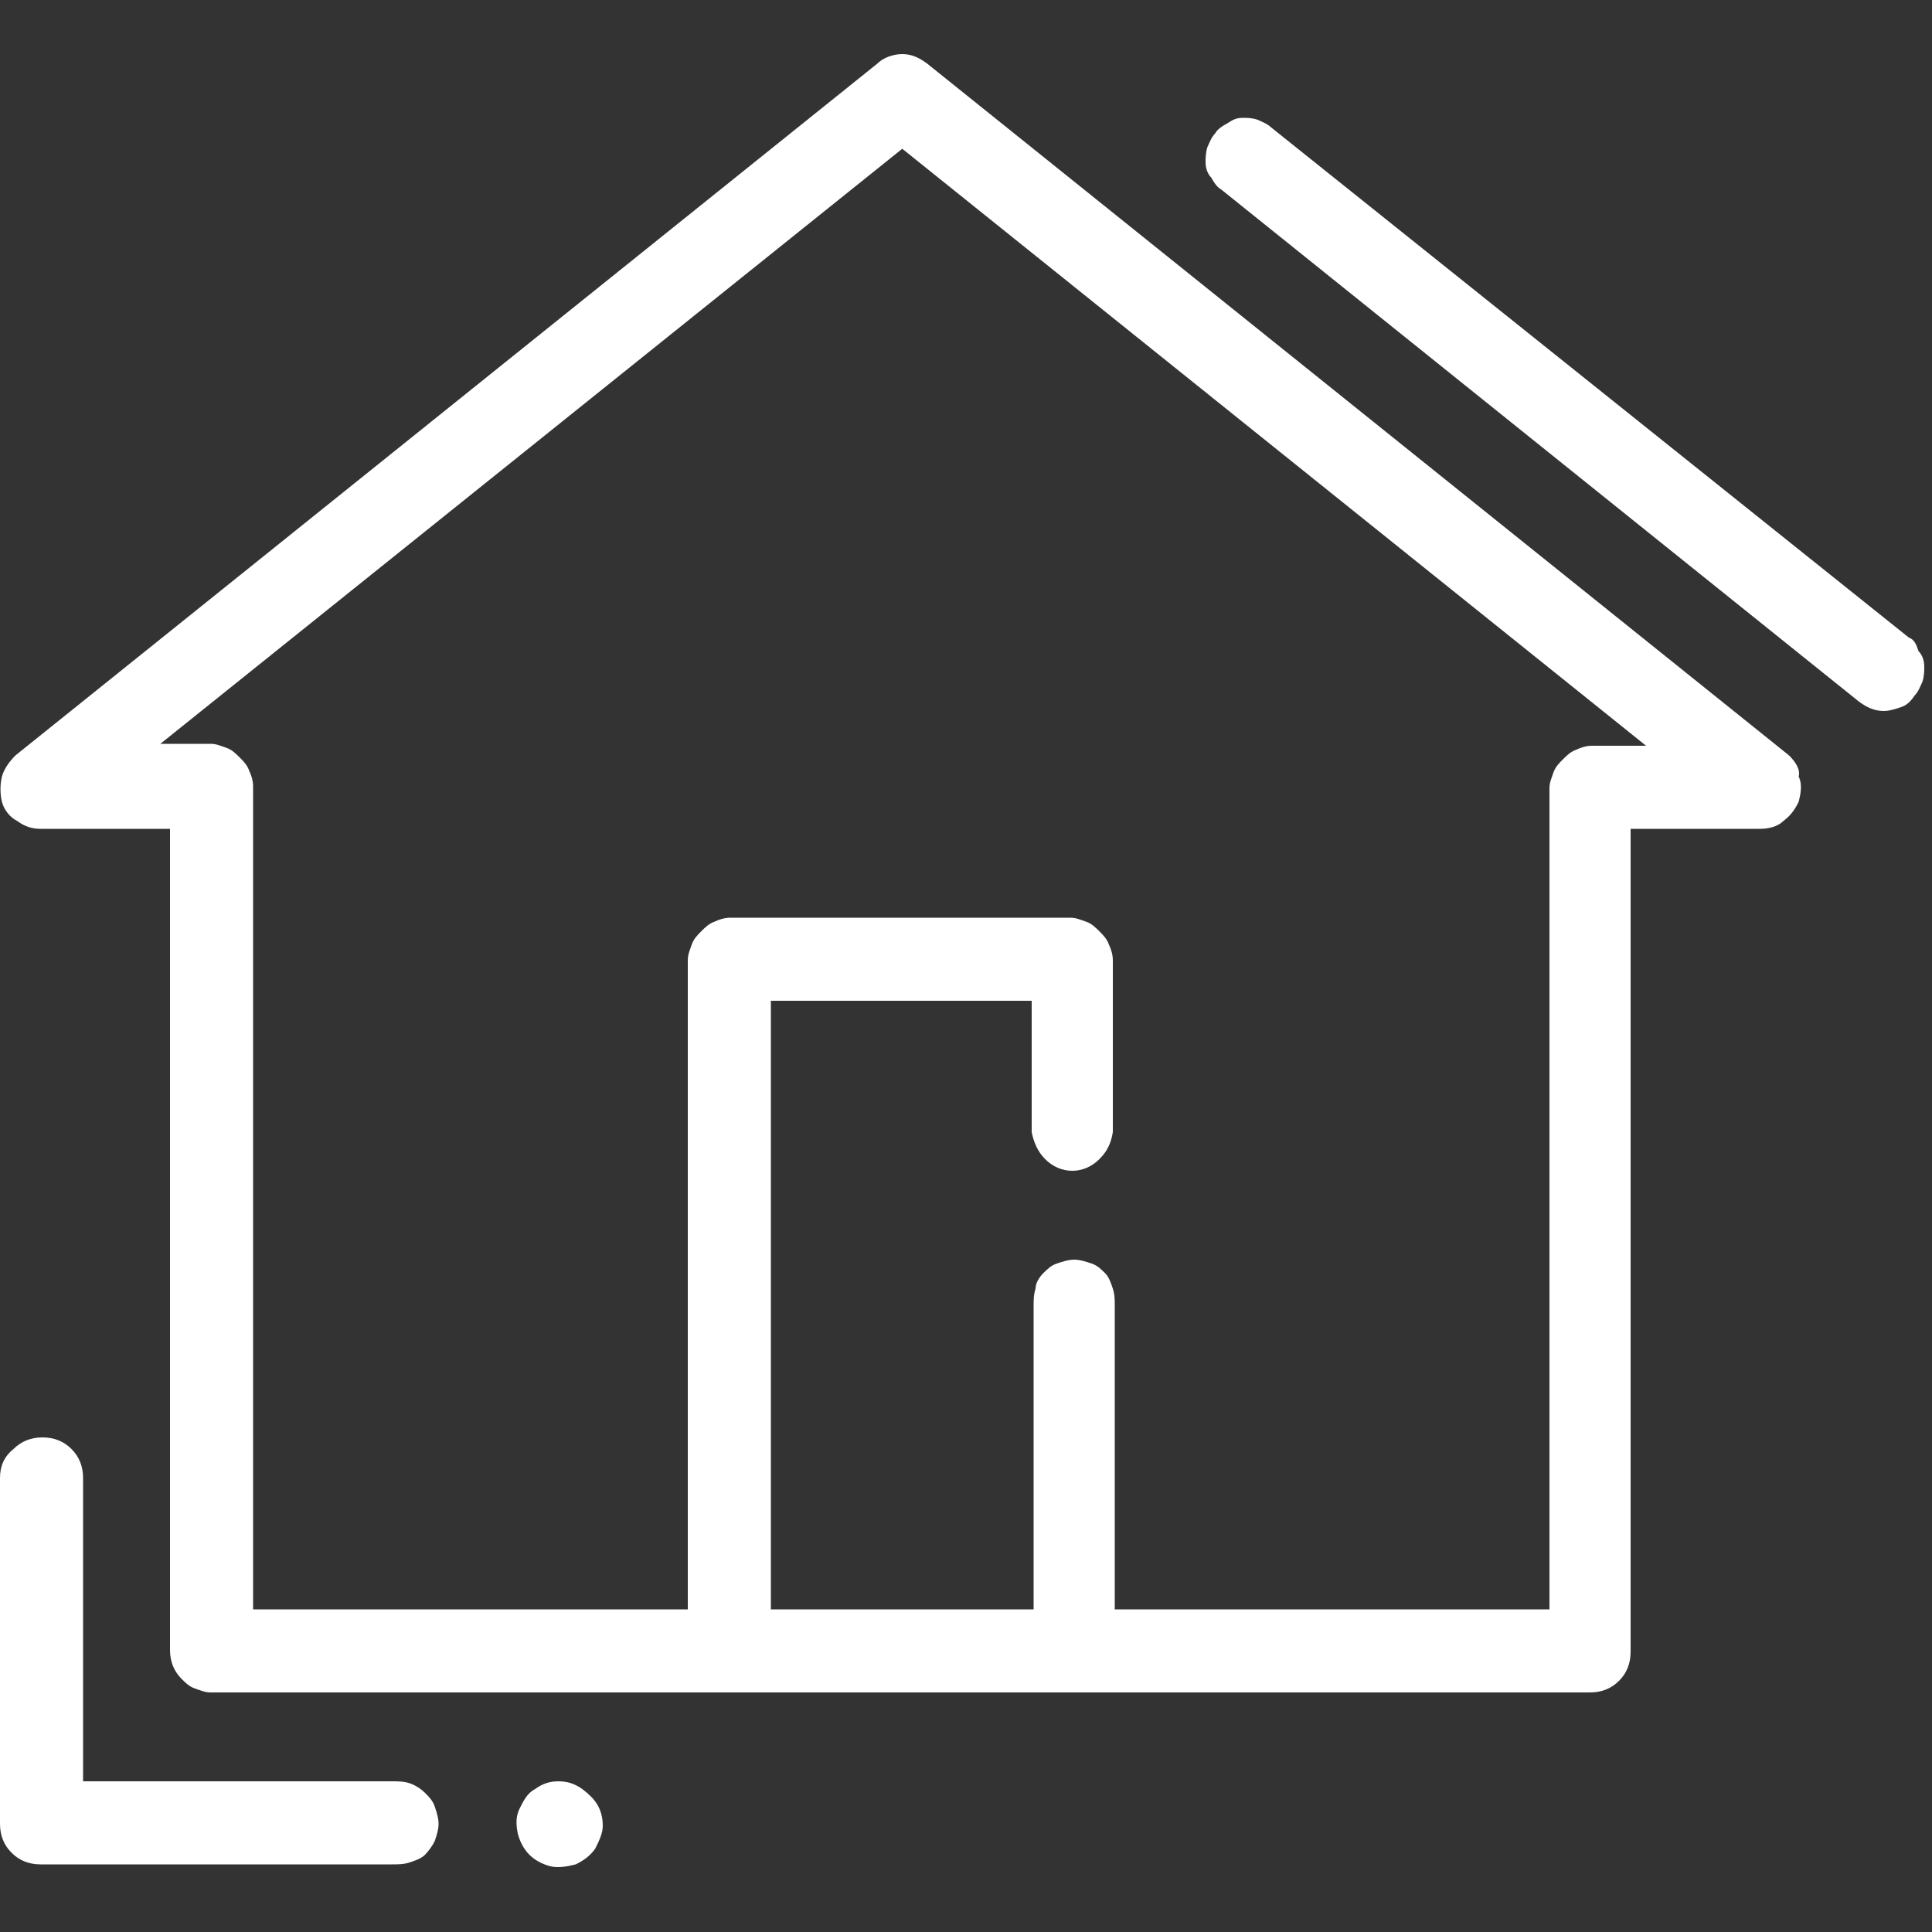
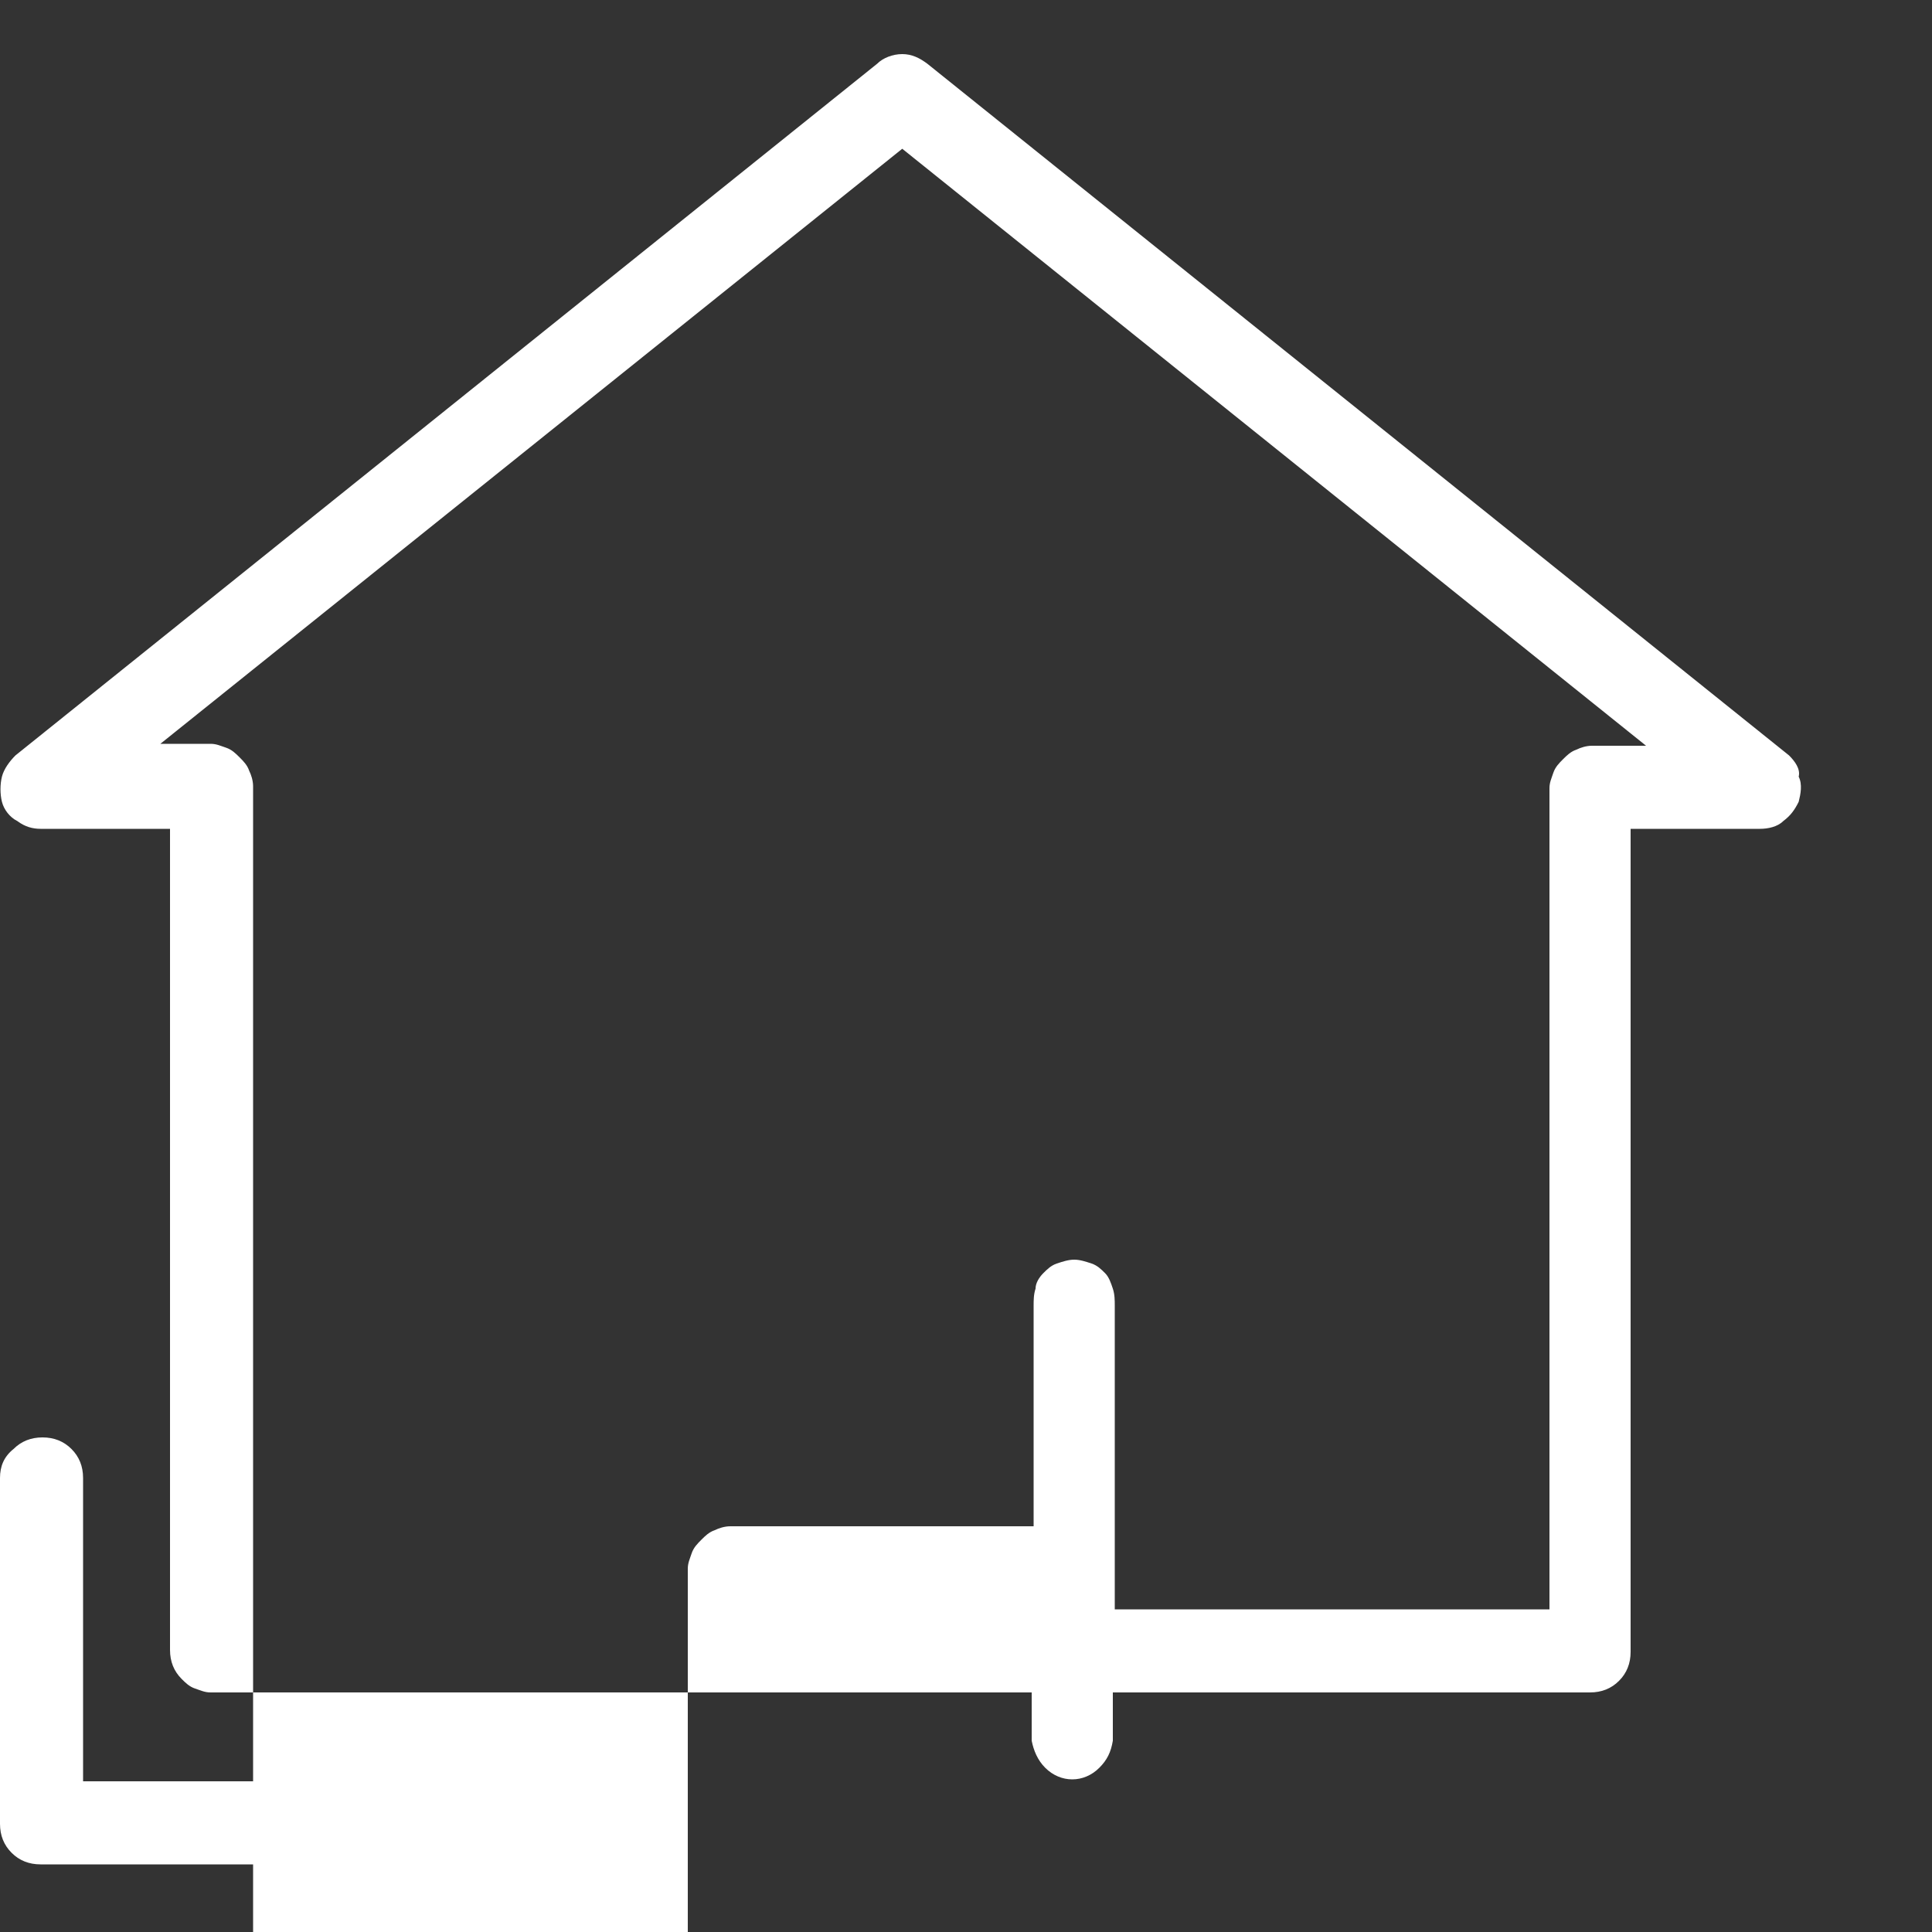
<svg xmlns="http://www.w3.org/2000/svg" version="1.1" id="Layer_1" x="0px" y="0px" viewBox="0 0 100 100" style="enable-background:new 0 0 100 100;" xml:space="preserve">
  <rect x="0" y="0" width="100" height="100" fill="#333333" stroke="none" />
  <style type="text/css"> .st0{fill:#FFFFFF;} </style>
  <g>
-     <path class="st0" d="M92.6,39.1L48,3.3c-0.4-0.3-0.8-0.5-1.3-0.5s-1,0.2-1.3,0.5L0.8,39.1c-0.3,0.3-0.6,0.7-0.7,1.1 c-0.1,0.4-0.1,0.9,0,1.3c0.1,0.4,0.4,0.8,0.8,1c0.4,0.3,0.8,0.4,1.2,0.4h6.7v42.5c0,0.6,0.2,1.1,0.6,1.5c0.2,0.2,0.4,0.4,0.7,0.5 c0.3,0.1,0.5,0.2,0.8,0.2h71.4c0.6,0,1.1-0.2,1.5-0.6c0.4-0.4,0.6-0.9,0.6-1.5V42.9h6.7c0.4,0,0.9-0.1,1.2-0.4 c0.4-0.3,0.6-0.6,0.8-1c0.1-0.4,0.2-0.9,0-1.3C93.2,39.8,92.9,39.4,92.6,39.1 M82.4,38.6c-0.3,0-0.6,0.1-0.8,0.2 c-0.3,0.1-0.5,0.3-0.7,0.5c-0.2,0.2-0.4,0.4-0.5,0.7c-0.1,0.3-0.2,0.5-0.2,0.8v42.5H57.7V67.6c0-0.3,0-0.6-0.1-0.9 c-0.1-0.3-0.2-0.6-0.4-0.8c-0.2-0.2-0.4-0.4-0.7-0.5c-0.3-0.1-0.6-0.2-0.9-0.2c-0.3,0-0.6,0.1-0.9,0.2c-0.3,0.1-0.5,0.3-0.7,0.5 c-0.2,0.2-0.4,0.5-0.4,0.8c-0.1,0.3-0.1,0.6-0.1,0.9v15.7H39.9V51.8h13.5v6.8c0.1,0.5,0.3,1,0.7,1.4c0.4,0.4,0.9,0.6,1.4,0.6 c0.5,0,1-0.2,1.4-0.6c0.4-0.4,0.6-0.8,0.7-1.4v-8.9c0-0.3-0.1-0.6-0.2-0.8c-0.1-0.3-0.3-0.5-0.5-0.7c-0.2-0.2-0.4-0.4-0.7-0.5 c-0.3-0.1-0.5-0.2-0.8-0.2H37.8c-0.3,0-0.6,0.1-0.8,0.2c-0.3,0.1-0.5,0.3-0.7,0.5c-0.2,0.2-0.4,0.4-0.5,0.7 c-0.1,0.3-0.2,0.5-0.2,0.8v33.6H13.1V40.7c0-0.3-0.1-0.6-0.2-0.8c-0.1-0.3-0.3-0.5-0.5-0.7c-0.2-0.2-0.4-0.4-0.7-0.5 c-0.3-0.1-0.5-0.2-0.8-0.2H8.3L46.7,7.7l38.5,30.9L82.4,38.6z" />
+     <path class="st0" d="M92.6,39.1L48,3.3c-0.4-0.3-0.8-0.5-1.3-0.5s-1,0.2-1.3,0.5L0.8,39.1c-0.3,0.3-0.6,0.7-0.7,1.1 c-0.1,0.4-0.1,0.9,0,1.3c0.1,0.4,0.4,0.8,0.8,1c0.4,0.3,0.8,0.4,1.2,0.4h6.7v42.5c0,0.6,0.2,1.1,0.6,1.5c0.2,0.2,0.4,0.4,0.7,0.5 c0.3,0.1,0.5,0.2,0.8,0.2h71.4c0.6,0,1.1-0.2,1.5-0.6c0.4-0.4,0.6-0.9,0.6-1.5V42.9h6.7c0.4,0,0.9-0.1,1.2-0.4 c0.4-0.3,0.6-0.6,0.8-1c0.1-0.4,0.2-0.9,0-1.3C93.2,39.8,92.9,39.4,92.6,39.1 M82.4,38.6c-0.3,0-0.6,0.1-0.8,0.2 c-0.3,0.1-0.5,0.3-0.7,0.5c-0.2,0.2-0.4,0.4-0.5,0.7c-0.1,0.3-0.2,0.5-0.2,0.8v42.5H57.7V67.6c0-0.3,0-0.6-0.1-0.9 c-0.1-0.3-0.2-0.6-0.4-0.8c-0.2-0.2-0.4-0.4-0.7-0.5c-0.3-0.1-0.6-0.2-0.9-0.2c-0.3,0-0.6,0.1-0.9,0.2c-0.3,0.1-0.5,0.3-0.7,0.5 c-0.2,0.2-0.4,0.5-0.4,0.8c-0.1,0.3-0.1,0.6-0.1,0.9v15.7H39.9h13.5v6.8c0.1,0.5,0.3,1,0.7,1.4c0.4,0.4,0.9,0.6,1.4,0.6 c0.5,0,1-0.2,1.4-0.6c0.4-0.4,0.6-0.8,0.7-1.4v-8.9c0-0.3-0.1-0.6-0.2-0.8c-0.1-0.3-0.3-0.5-0.5-0.7c-0.2-0.2-0.4-0.4-0.7-0.5 c-0.3-0.1-0.5-0.2-0.8-0.2H37.8c-0.3,0-0.6,0.1-0.8,0.2c-0.3,0.1-0.5,0.3-0.7,0.5c-0.2,0.2-0.4,0.4-0.5,0.7 c-0.1,0.3-0.2,0.5-0.2,0.8v33.6H13.1V40.7c0-0.3-0.1-0.6-0.2-0.8c-0.1-0.3-0.3-0.5-0.5-0.7c-0.2-0.2-0.4-0.4-0.7-0.5 c-0.3-0.1-0.5-0.2-0.8-0.2H8.3L46.7,7.7l38.5,30.9L82.4,38.6z" />
    <path class="st0" d="M28.9,92.2c-0.4,0-0.8,0.1-1.2,0.4c-0.4,0.2-0.6,0.6-0.8,1c-0.2,0.4-0.2,0.8-0.1,1.3c0.1,0.4,0.3,0.8,0.6,1.1 c0.3,0.3,0.7,0.5,1.1,0.6c0.4,0.1,0.9,0,1.3-0.1c0.4-0.2,0.7-0.4,1-0.8c0.2-0.4,0.4-0.8,0.4-1.2c0-0.6-0.2-1.1-0.6-1.5 C30,92.4,29.5,92.2,28.9,92.2" />
    <path class="st0" d="M20.3,92.2h-16V76.5c0-0.6-0.2-1.1-0.6-1.5c-0.4-0.4-0.9-0.6-1.5-0.6c-0.6,0-1.1,0.2-1.5,0.6 C0.2,75.4,0,75.9,0,76.5v17.9c0,0.6,0.2,1.1,0.6,1.5c0.4,0.4,0.9,0.6,1.5,0.6h18.2c0.3,0,0.6,0,0.9-0.1c0.3-0.1,0.6-0.2,0.8-0.4 c0.2-0.2,0.4-0.5,0.5-0.7c0.1-0.3,0.2-0.6,0.2-0.9c0-0.3-0.1-0.6-0.2-0.9c-0.1-0.3-0.3-0.5-0.5-0.7c-0.2-0.2-0.5-0.4-0.8-0.5 C20.9,92.2,20.6,92.2,20.3,92.2" />
-     <path class="st0" d="M98.8,33l-33-26.4c-0.2-0.2-0.5-0.3-0.7-0.4c-0.3-0.1-0.5-0.1-0.8-0.1c-0.3,0-0.5,0.1-0.8,0.3 c-0.2,0.1-0.5,0.3-0.6,0.5c-0.2,0.2-0.3,0.5-0.4,0.7c-0.1,0.3-0.1,0.6-0.1,0.8c0,0.3,0.1,0.6,0.3,0.8c0.1,0.2,0.3,0.5,0.5,0.6 l33,26.5c0.4,0.3,0.8,0.5,1.3,0.5c0.3,0,0.6-0.1,0.9-0.2c0.3-0.1,0.5-0.3,0.7-0.6c0.2-0.2,0.3-0.5,0.4-0.7c0.1-0.3,0.1-0.6,0.1-0.8 c0-0.3-0.1-0.6-0.3-0.8C99.2,33.4,99.1,33.1,98.8,33" />
  </g>
</svg>